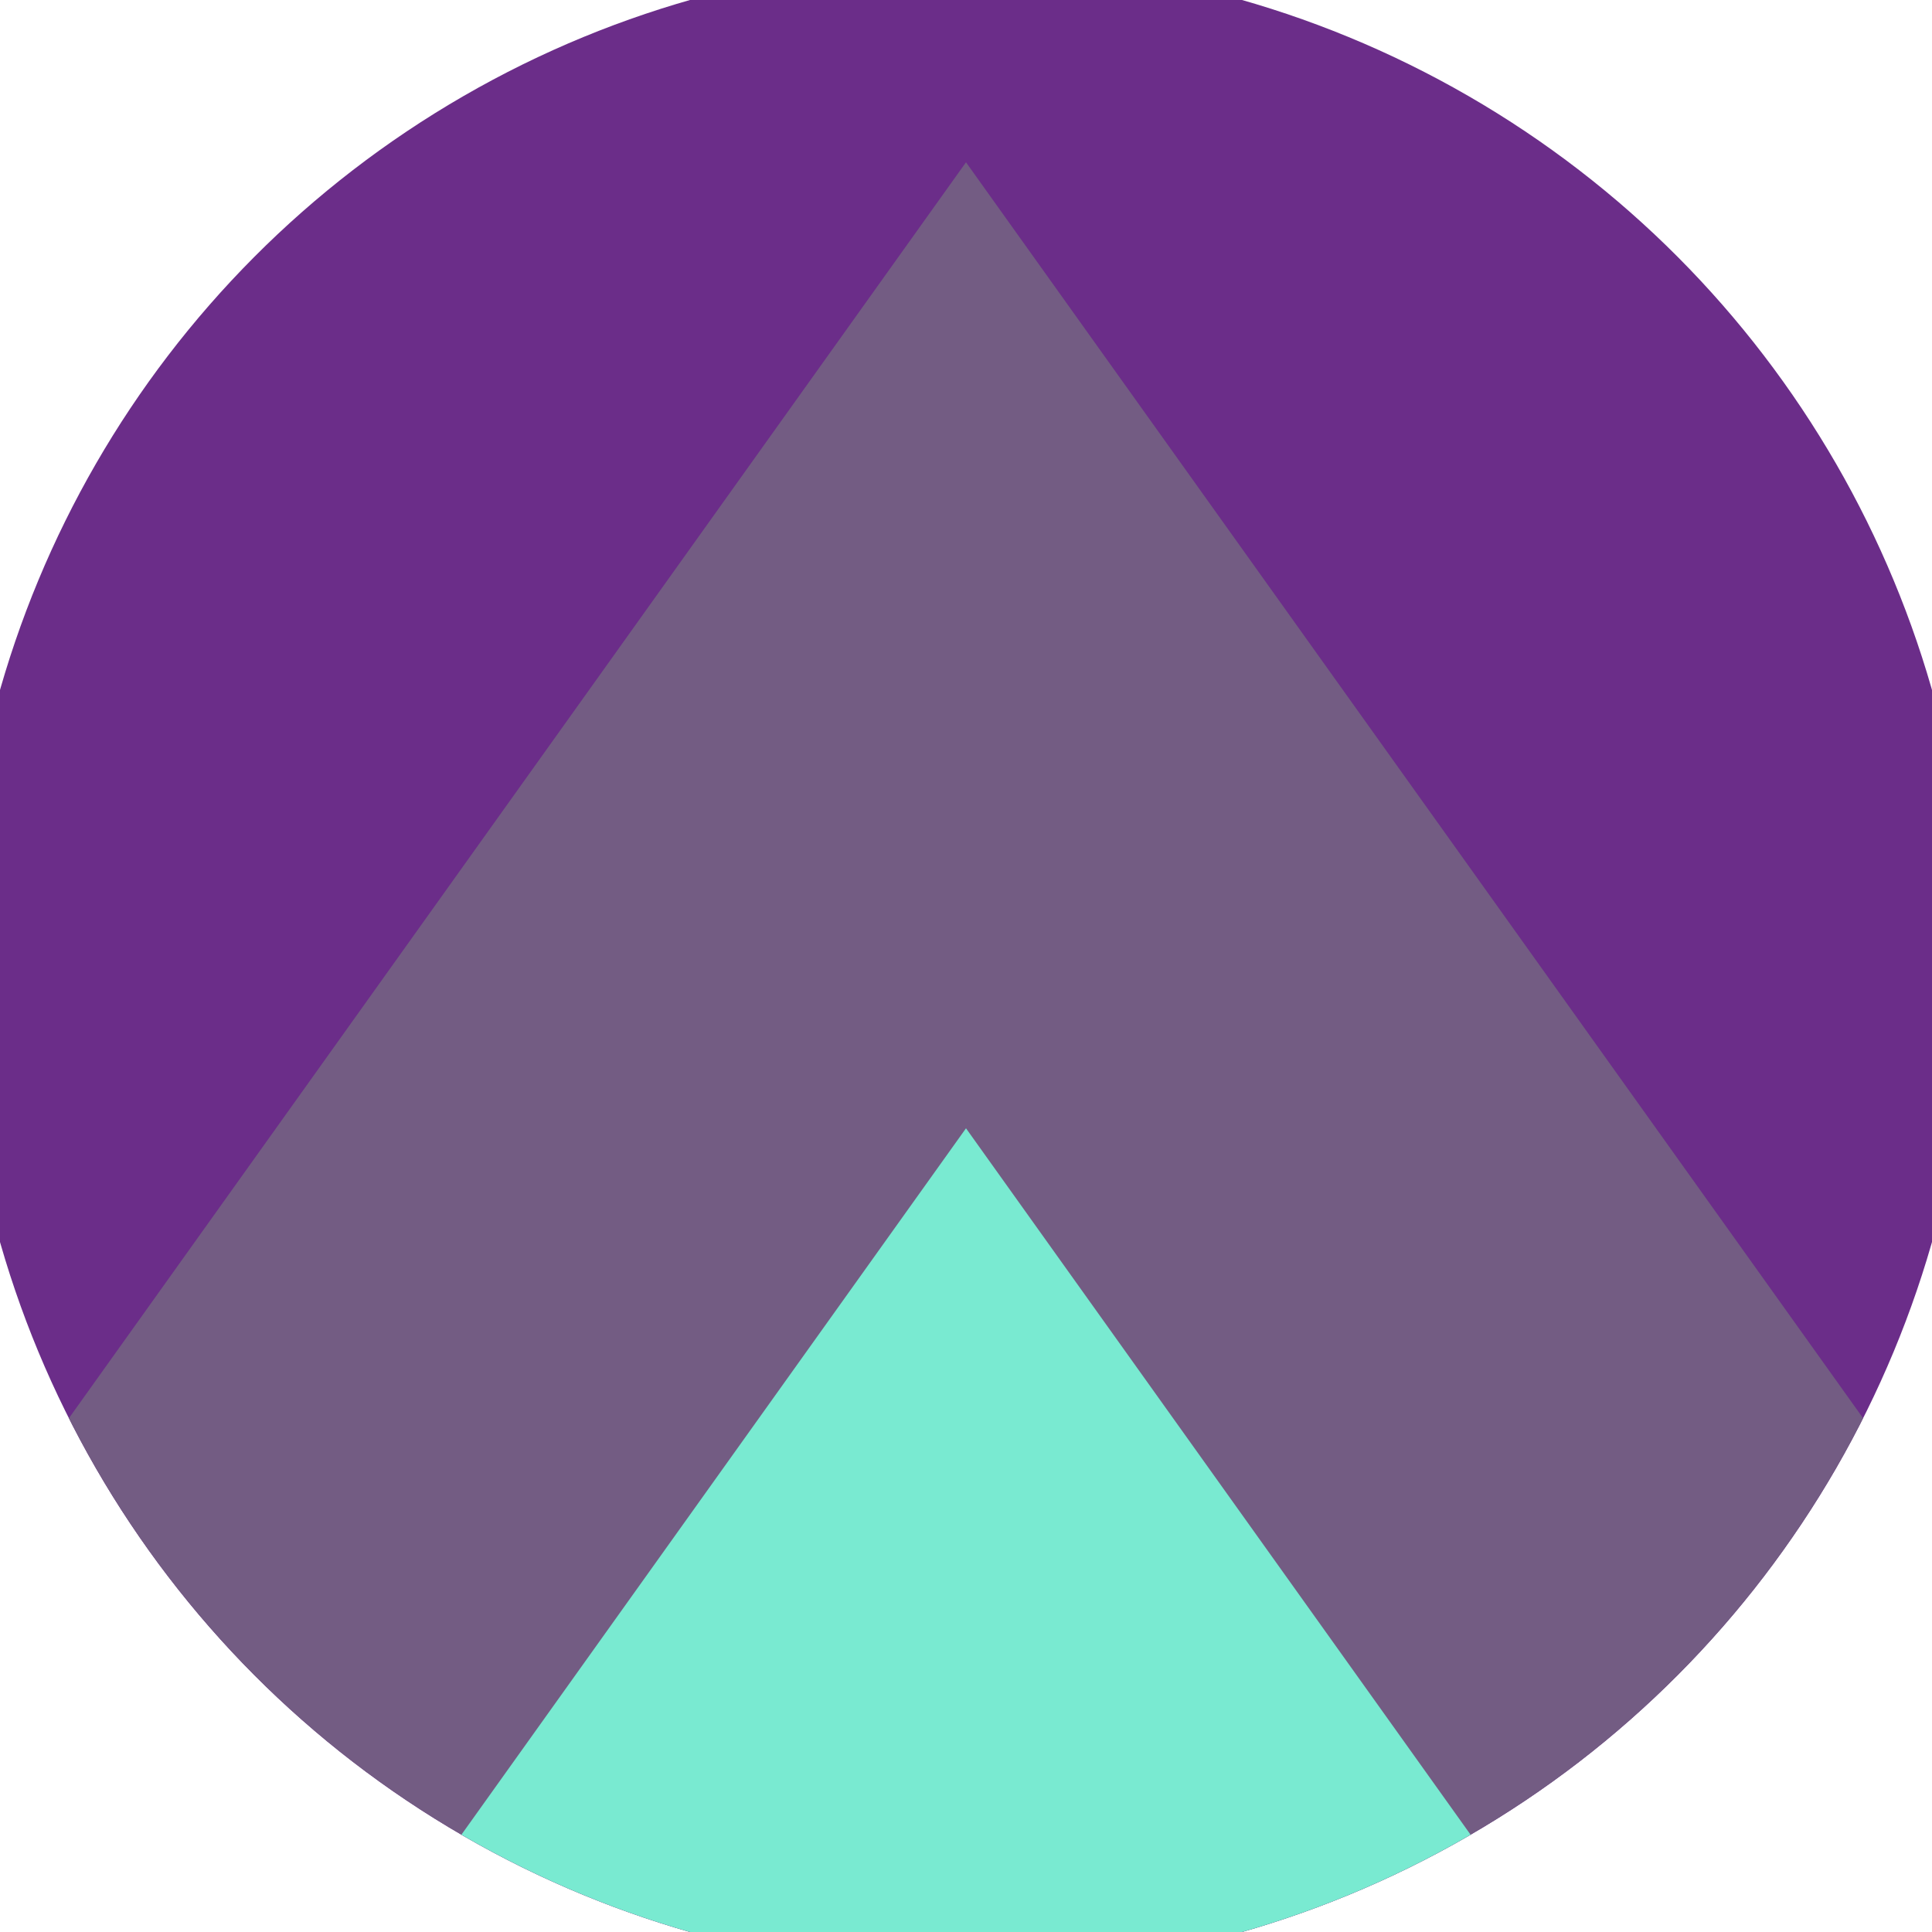
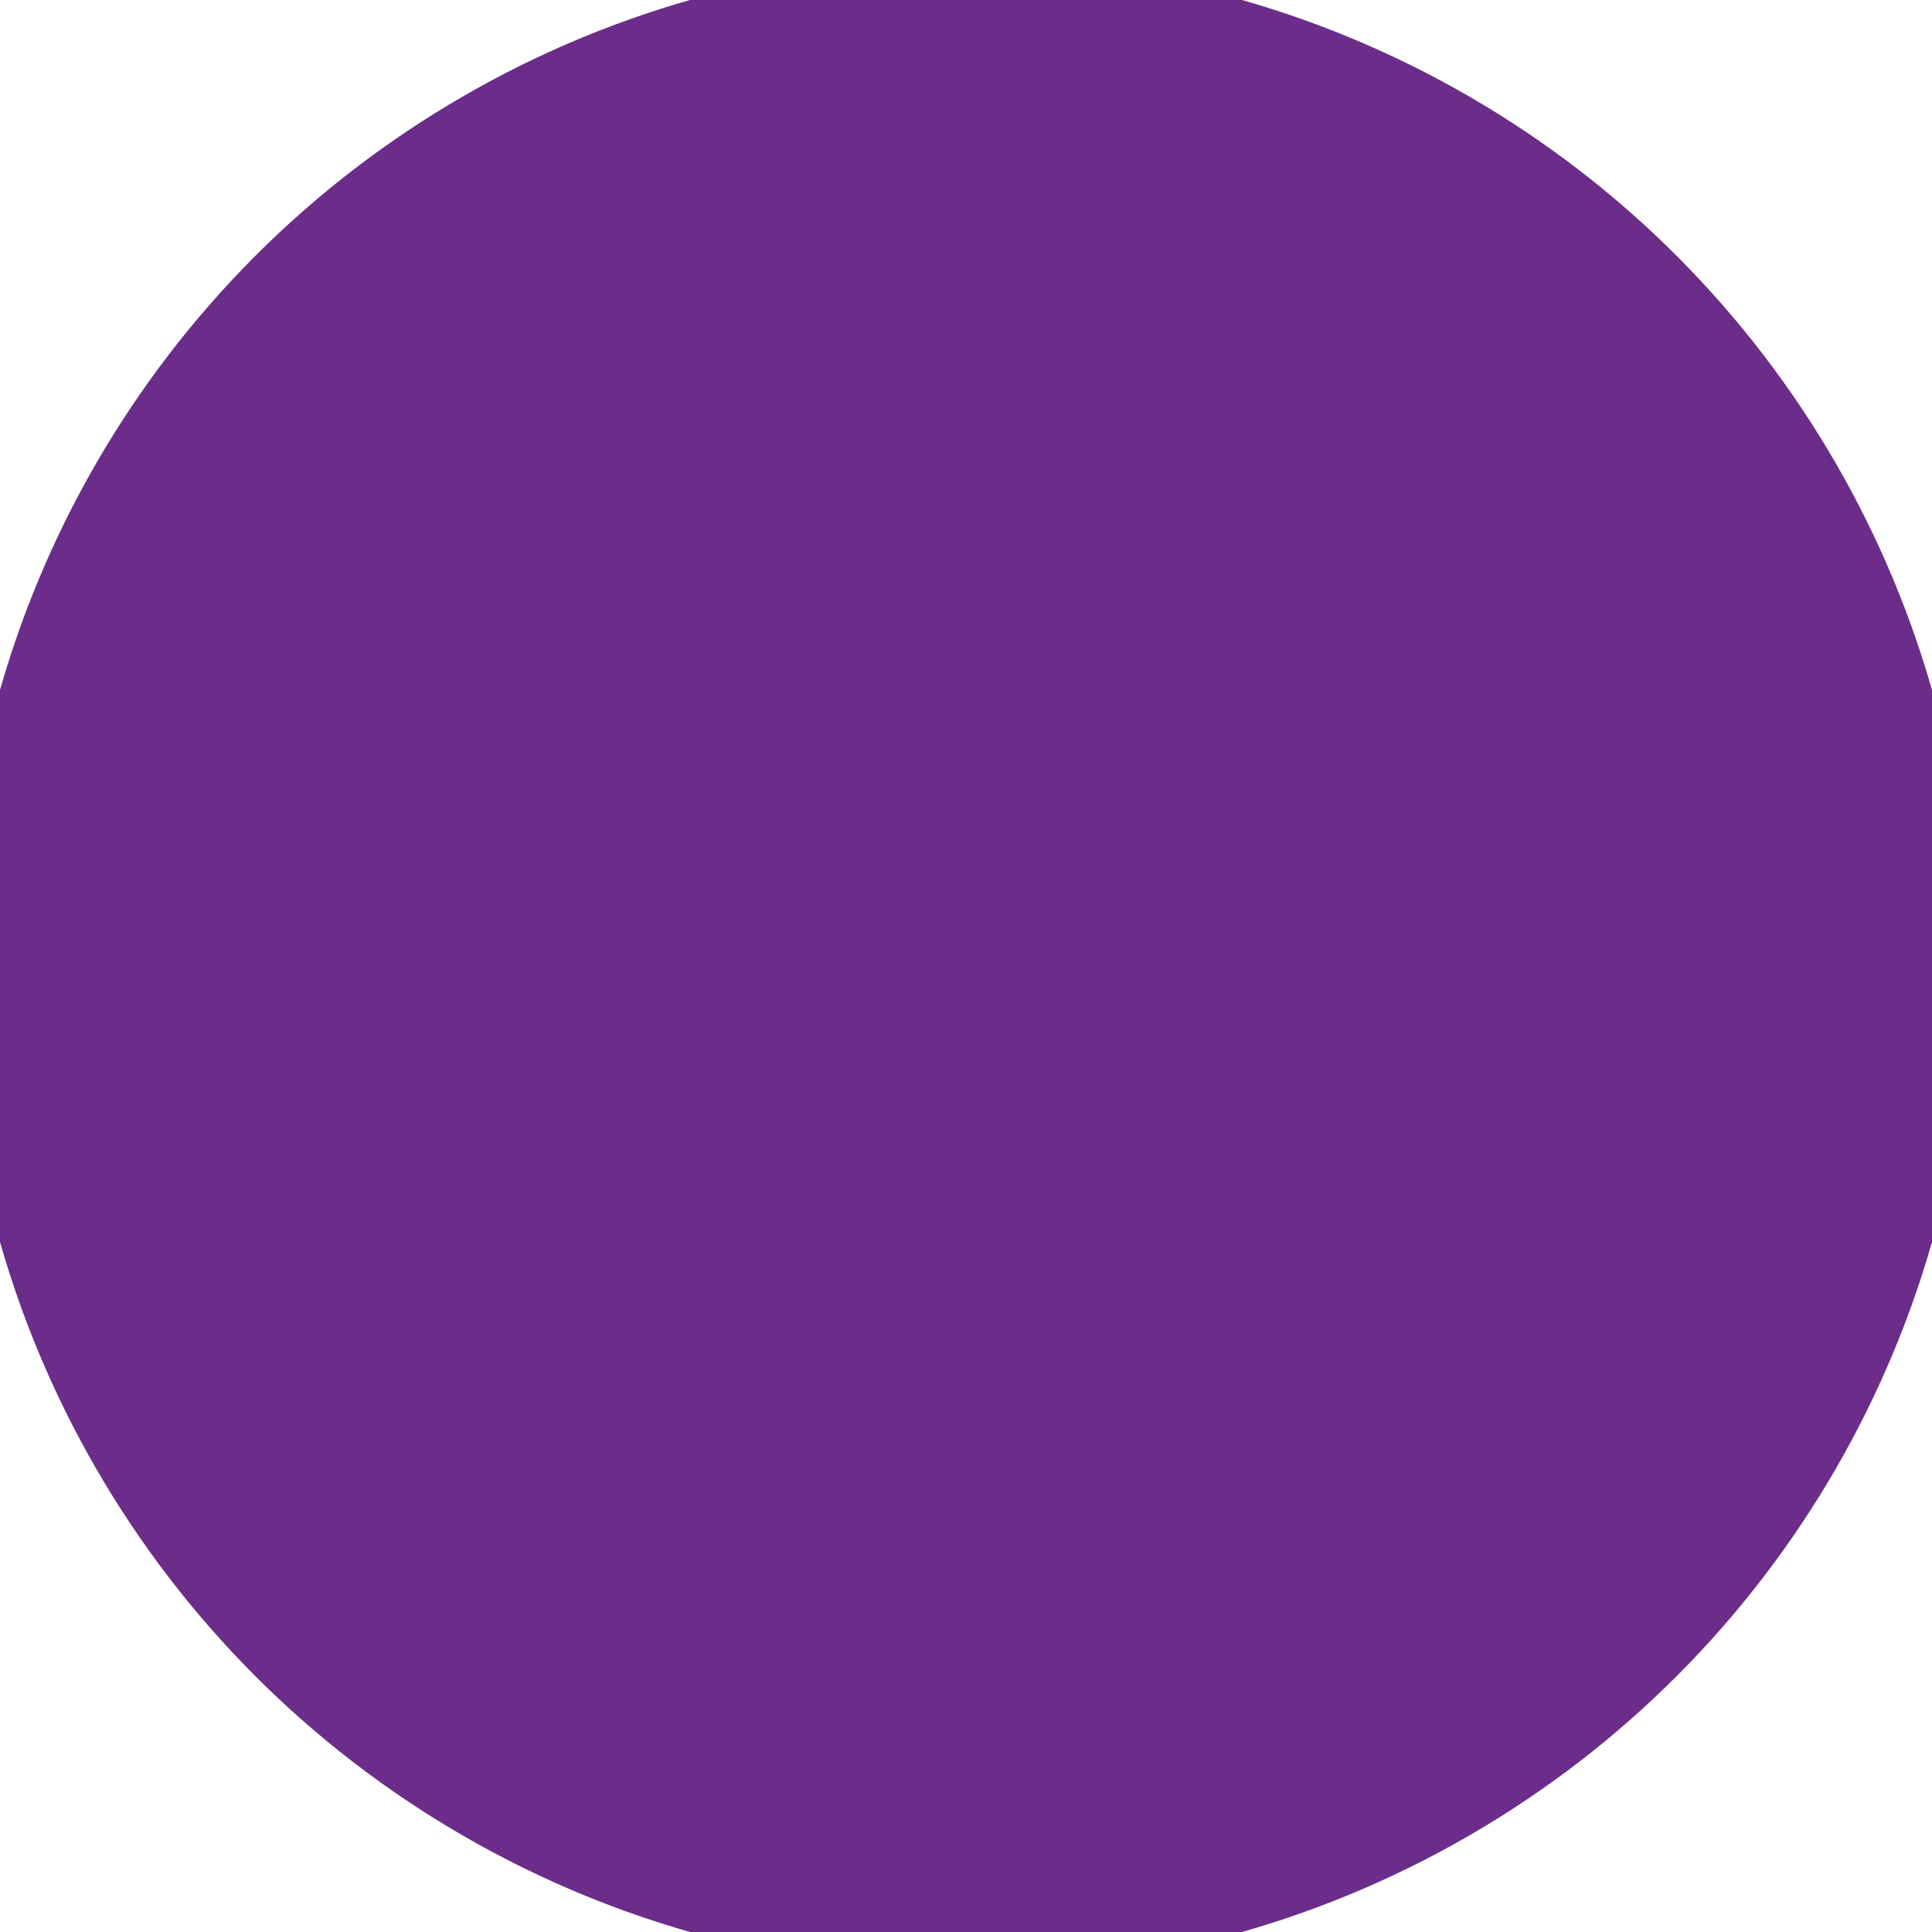
<svg xmlns="http://www.w3.org/2000/svg" width="128" height="128" viewBox="0 0 100 100" shape-rendering="geometricPrecision">
  <defs>
    <clipPath id="clip">
      <circle cx="50" cy="50" r="52" />
    </clipPath>
  </defs>
  <g transform="rotate(0 50 50)">
    <rect x="0" y="0" width="100" height="100" fill="#6b2d89" clip-path="url(#clip)" />
-     <path d="M 50 8.4 L 100 78.4 V 101 H 0 V 78.4 Z" fill="#735c83" clip-path="url(#clip)" />
-     <path d="M 50 58.4 L 100 128.4 V 101 H 0 V 128.4 Z" fill="#79ead1" clip-path="url(#clip)" />
  </g>
</svg>